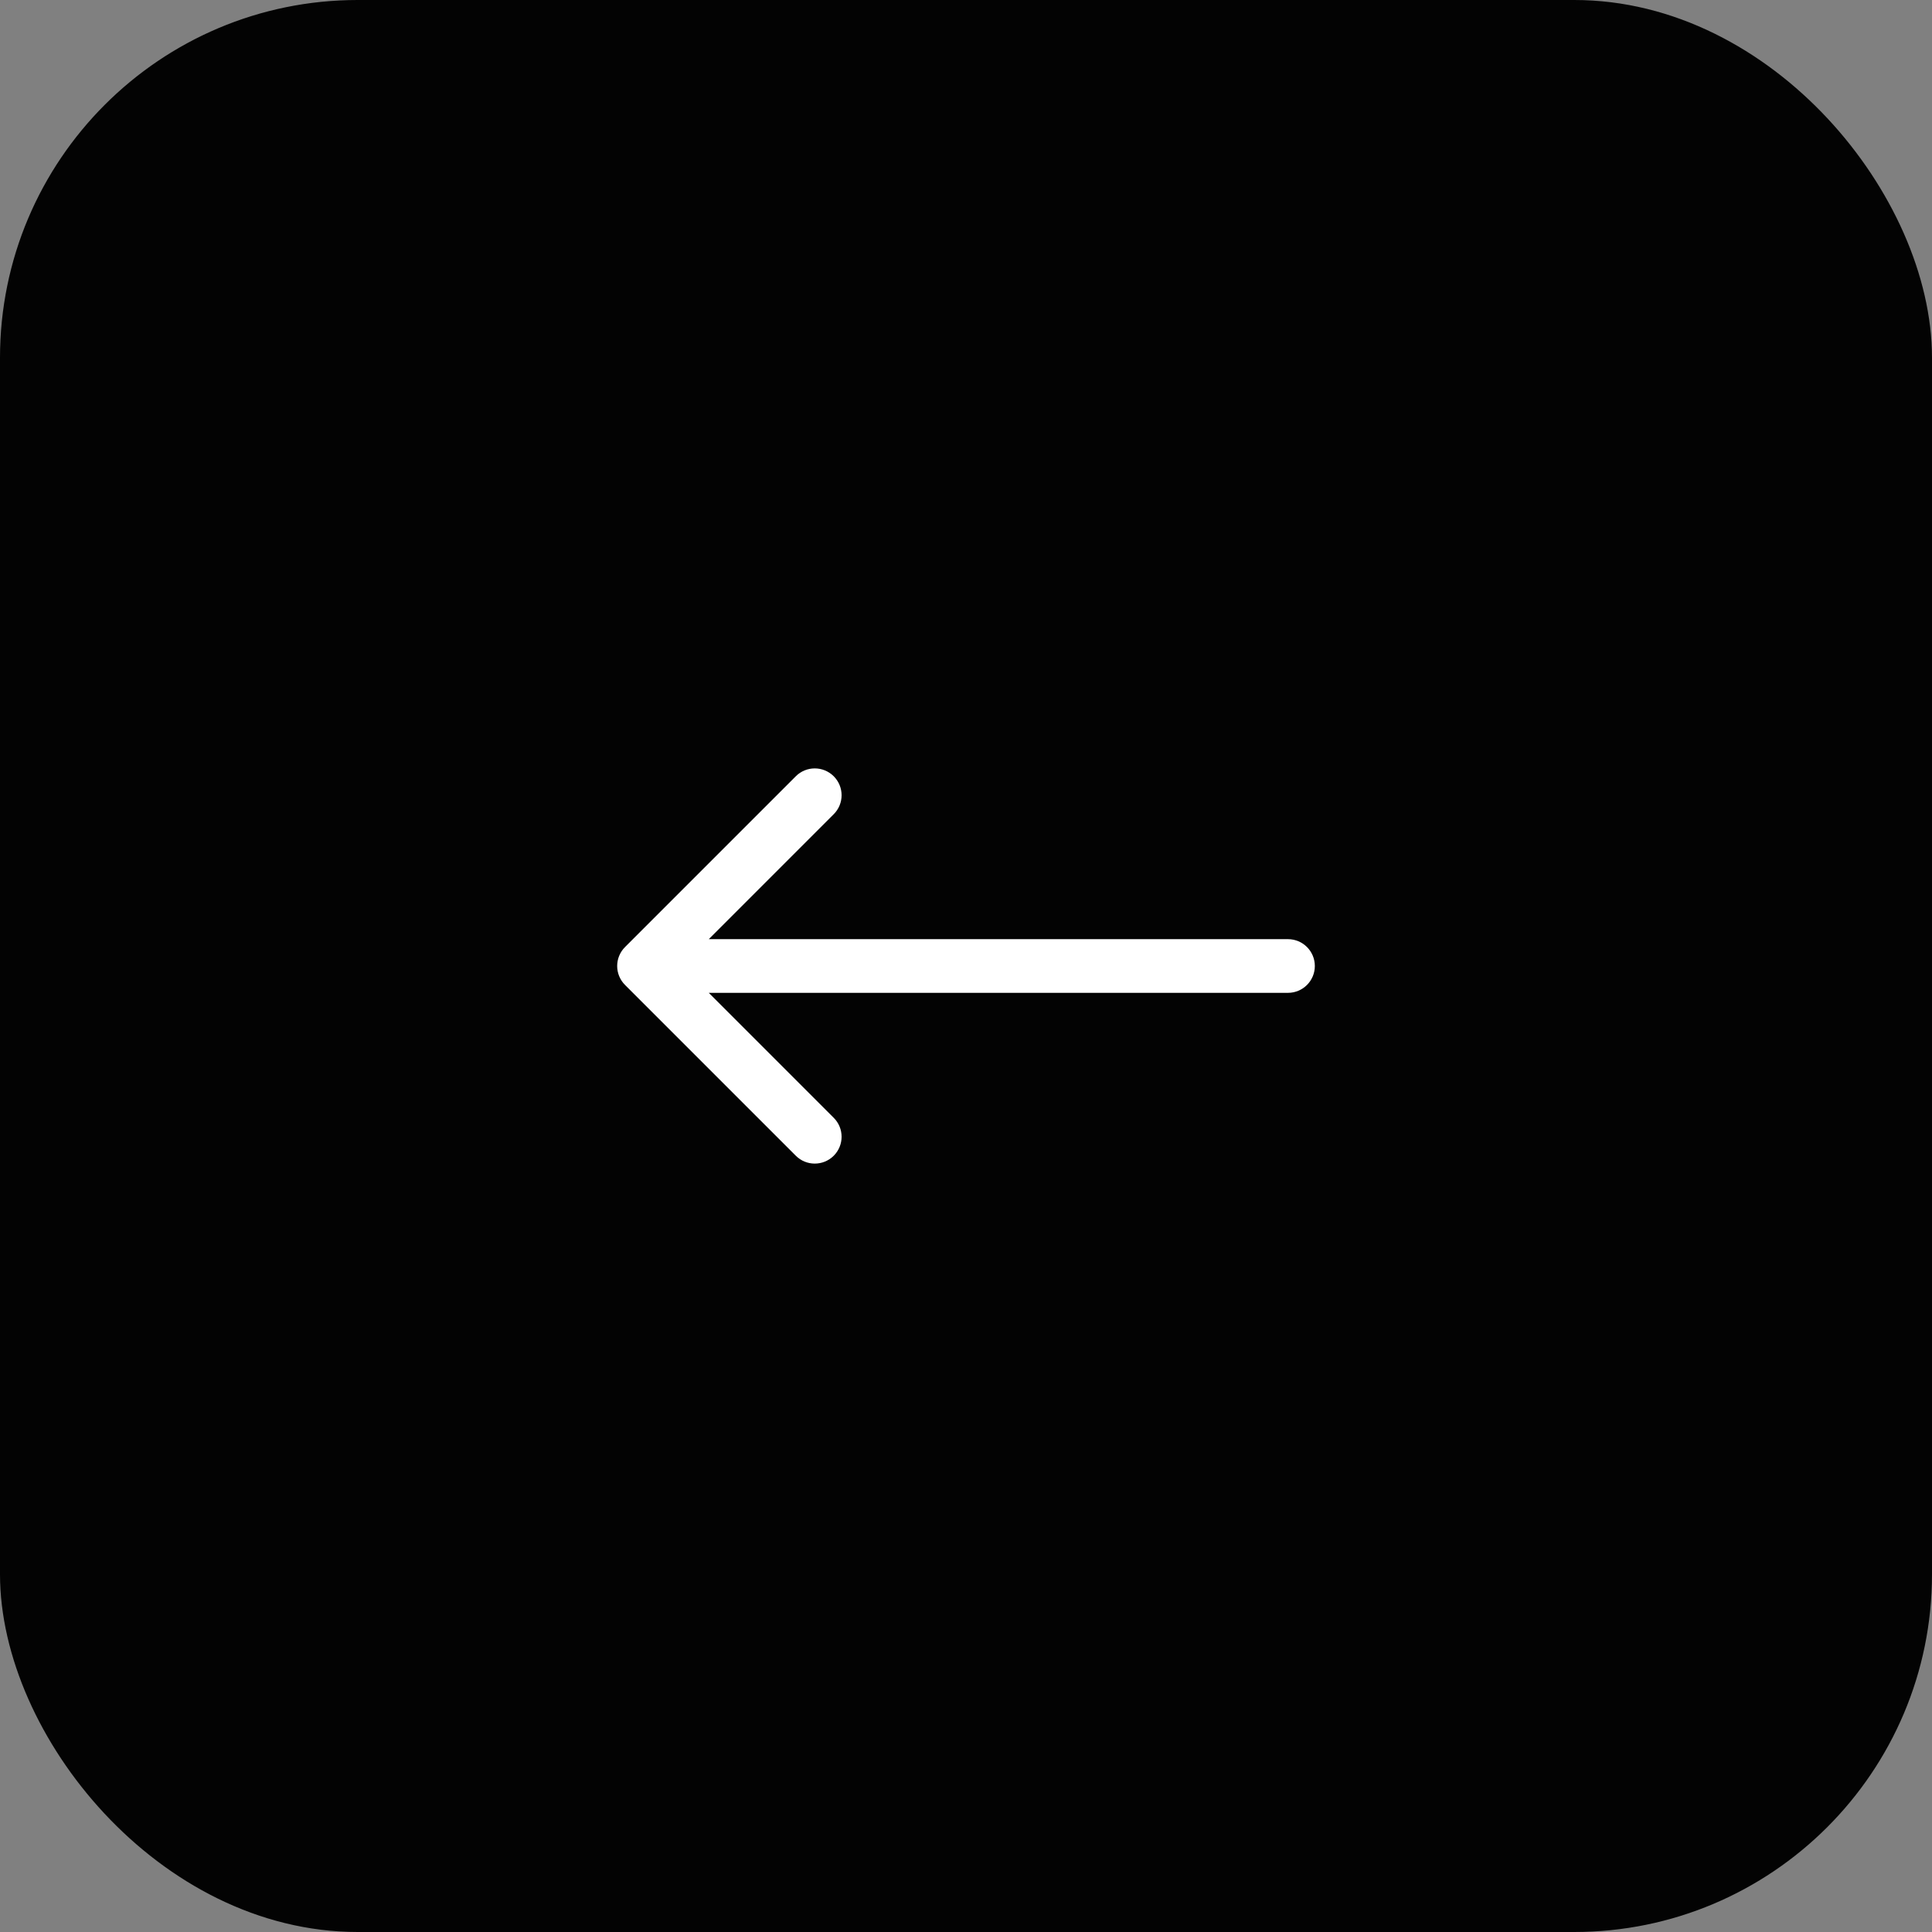
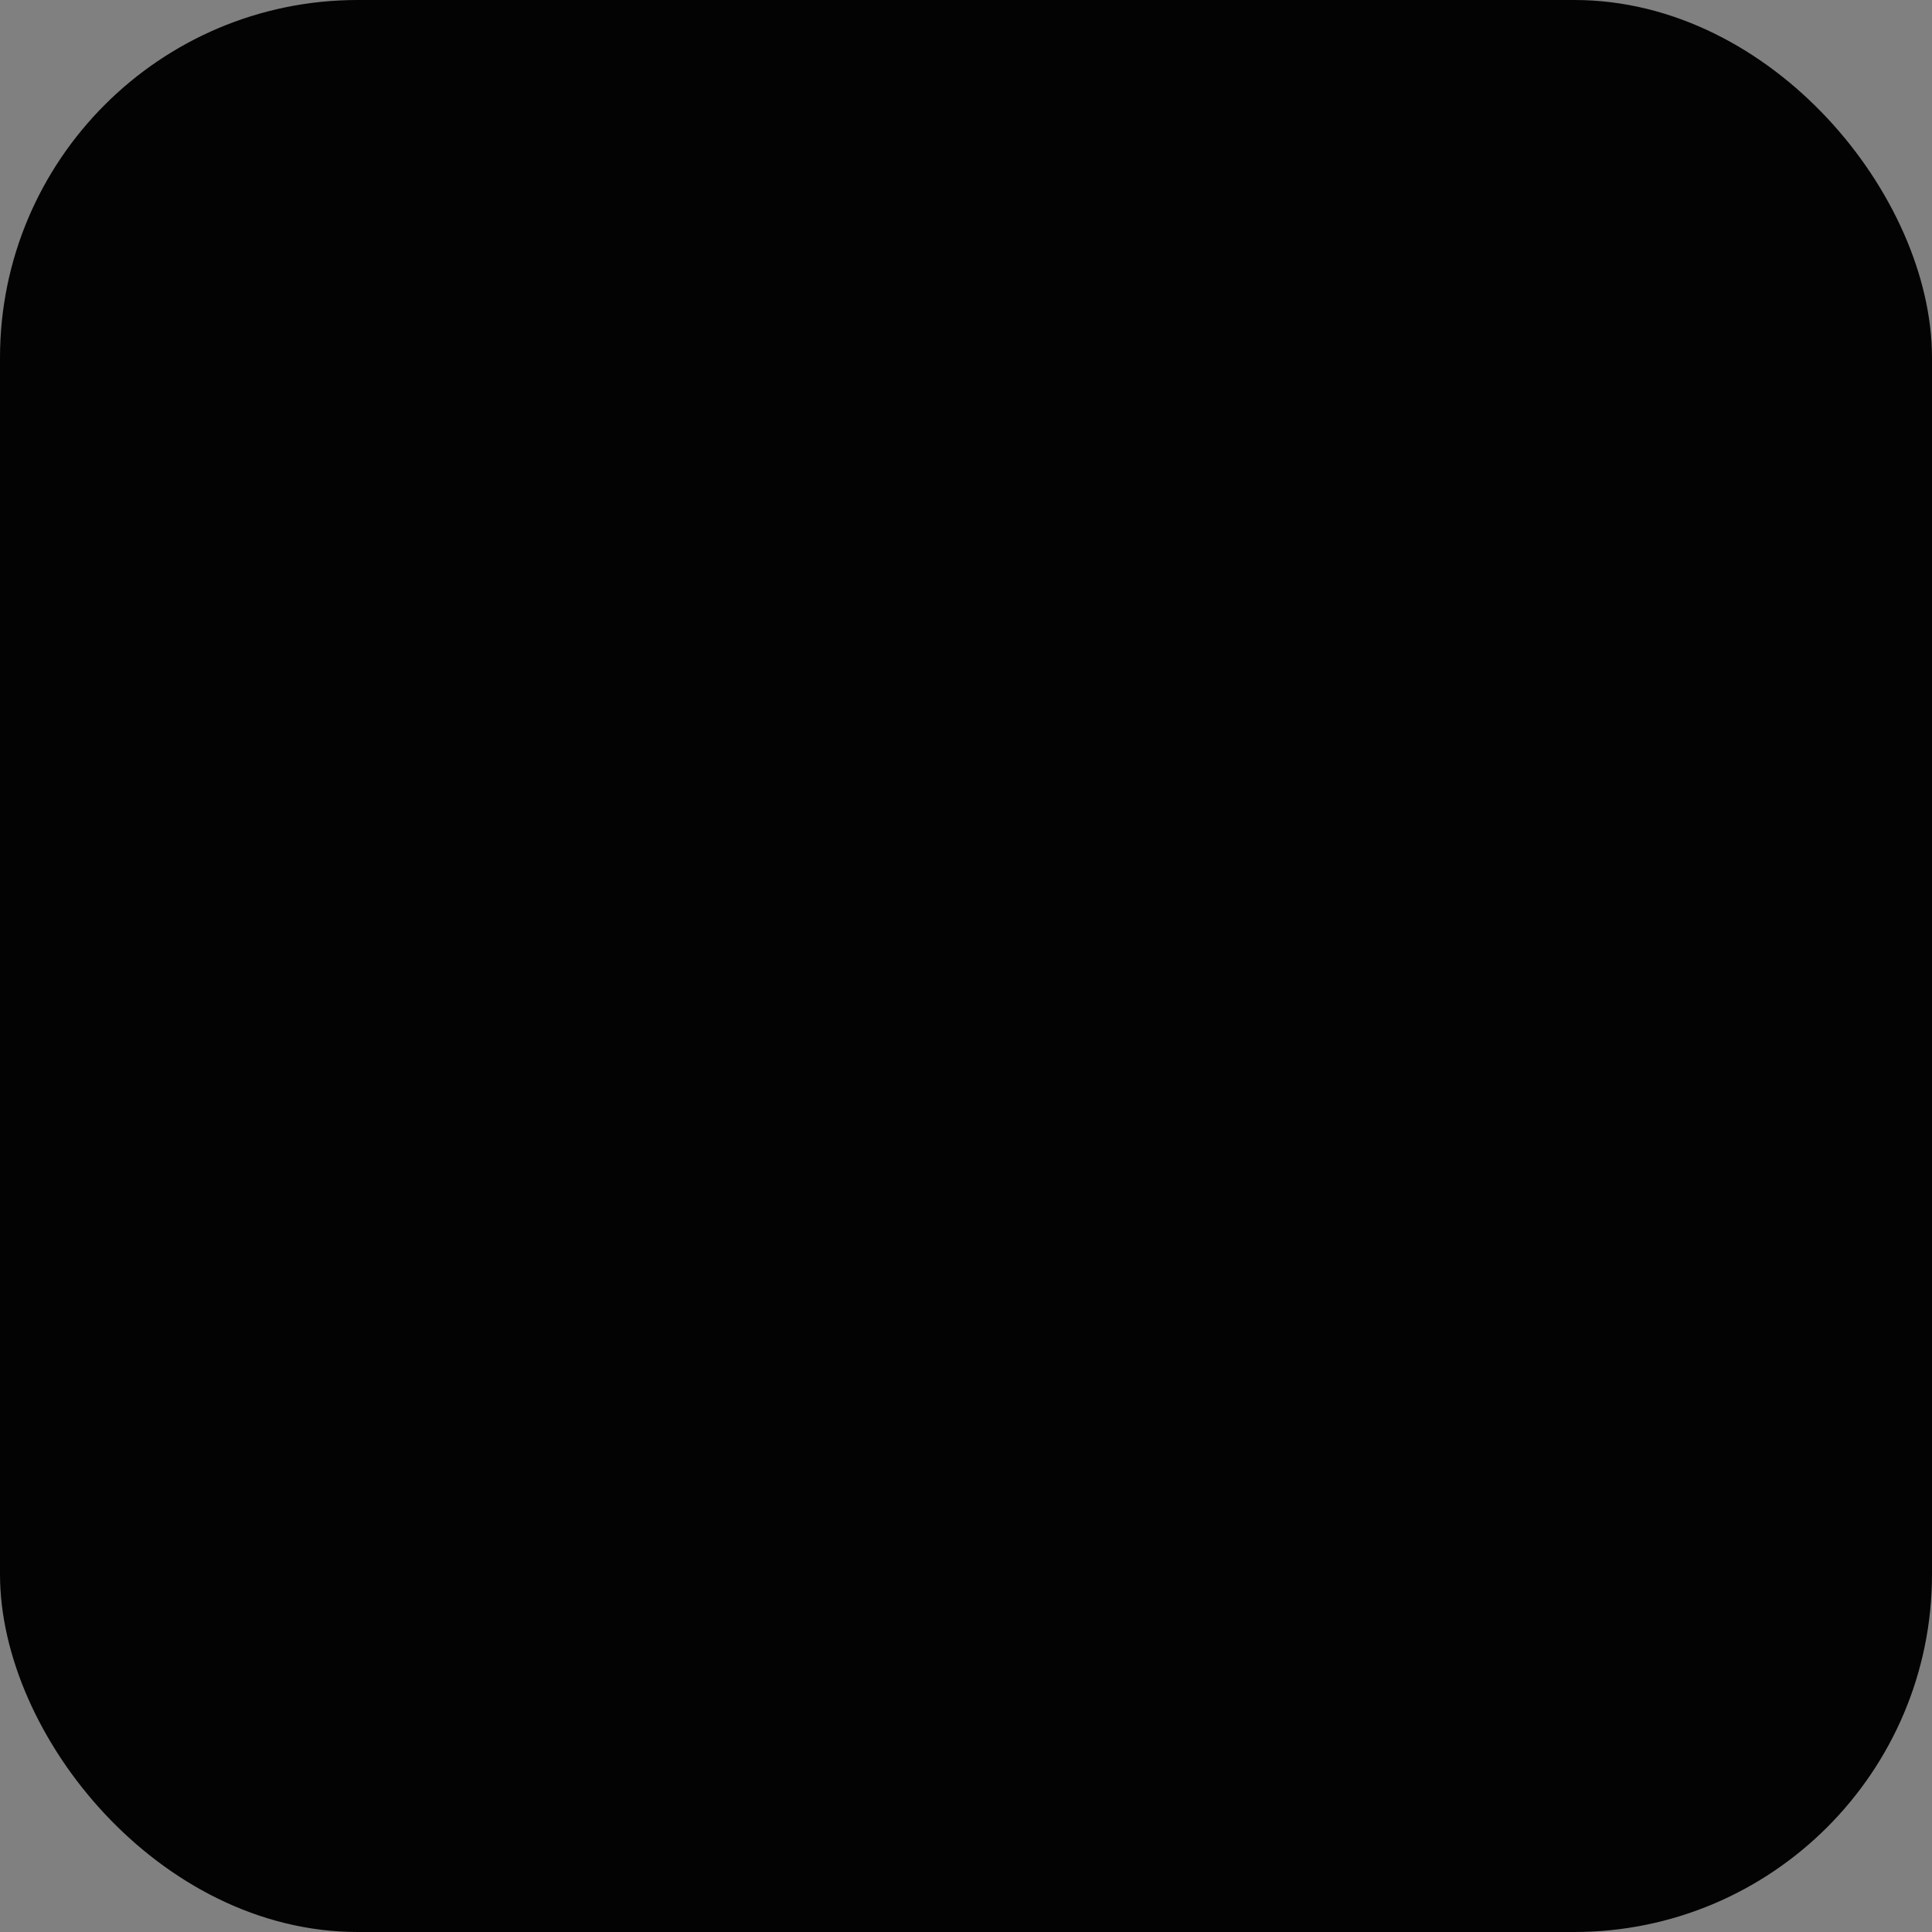
<svg xmlns="http://www.w3.org/2000/svg" width="54" height="54" viewBox="0 0 54 54" fill="none">
  <rect x="0" y="0" width="54" height="54" fill="#808080" stroke="none" />
  <rect x="53.5" y="53.5" width="53" height="53" rx="9.5" transform="rotate(-180 53.5 53.5)" fill="#030303" stroke="#030303" />
-   <path d="M36 27.75C36.414 27.75 36.75 27.414 36.75 27C36.75 26.586 36.414 26.25 36 26.25L36 27.75ZM17.47 26.47C17.177 26.763 17.177 27.237 17.47 27.53L22.243 32.303C22.535 32.596 23.01 32.596 23.303 32.303C23.596 32.01 23.596 31.535 23.303 31.243L19.061 27L23.303 22.757C23.596 22.465 23.596 21.99 23.303 21.697C23.01 21.404 22.535 21.404 22.243 21.697L17.47 26.47ZM36 26.25L18 26.25L18 27.75L36 27.75L36 26.25Z" fill="white" />
</svg>